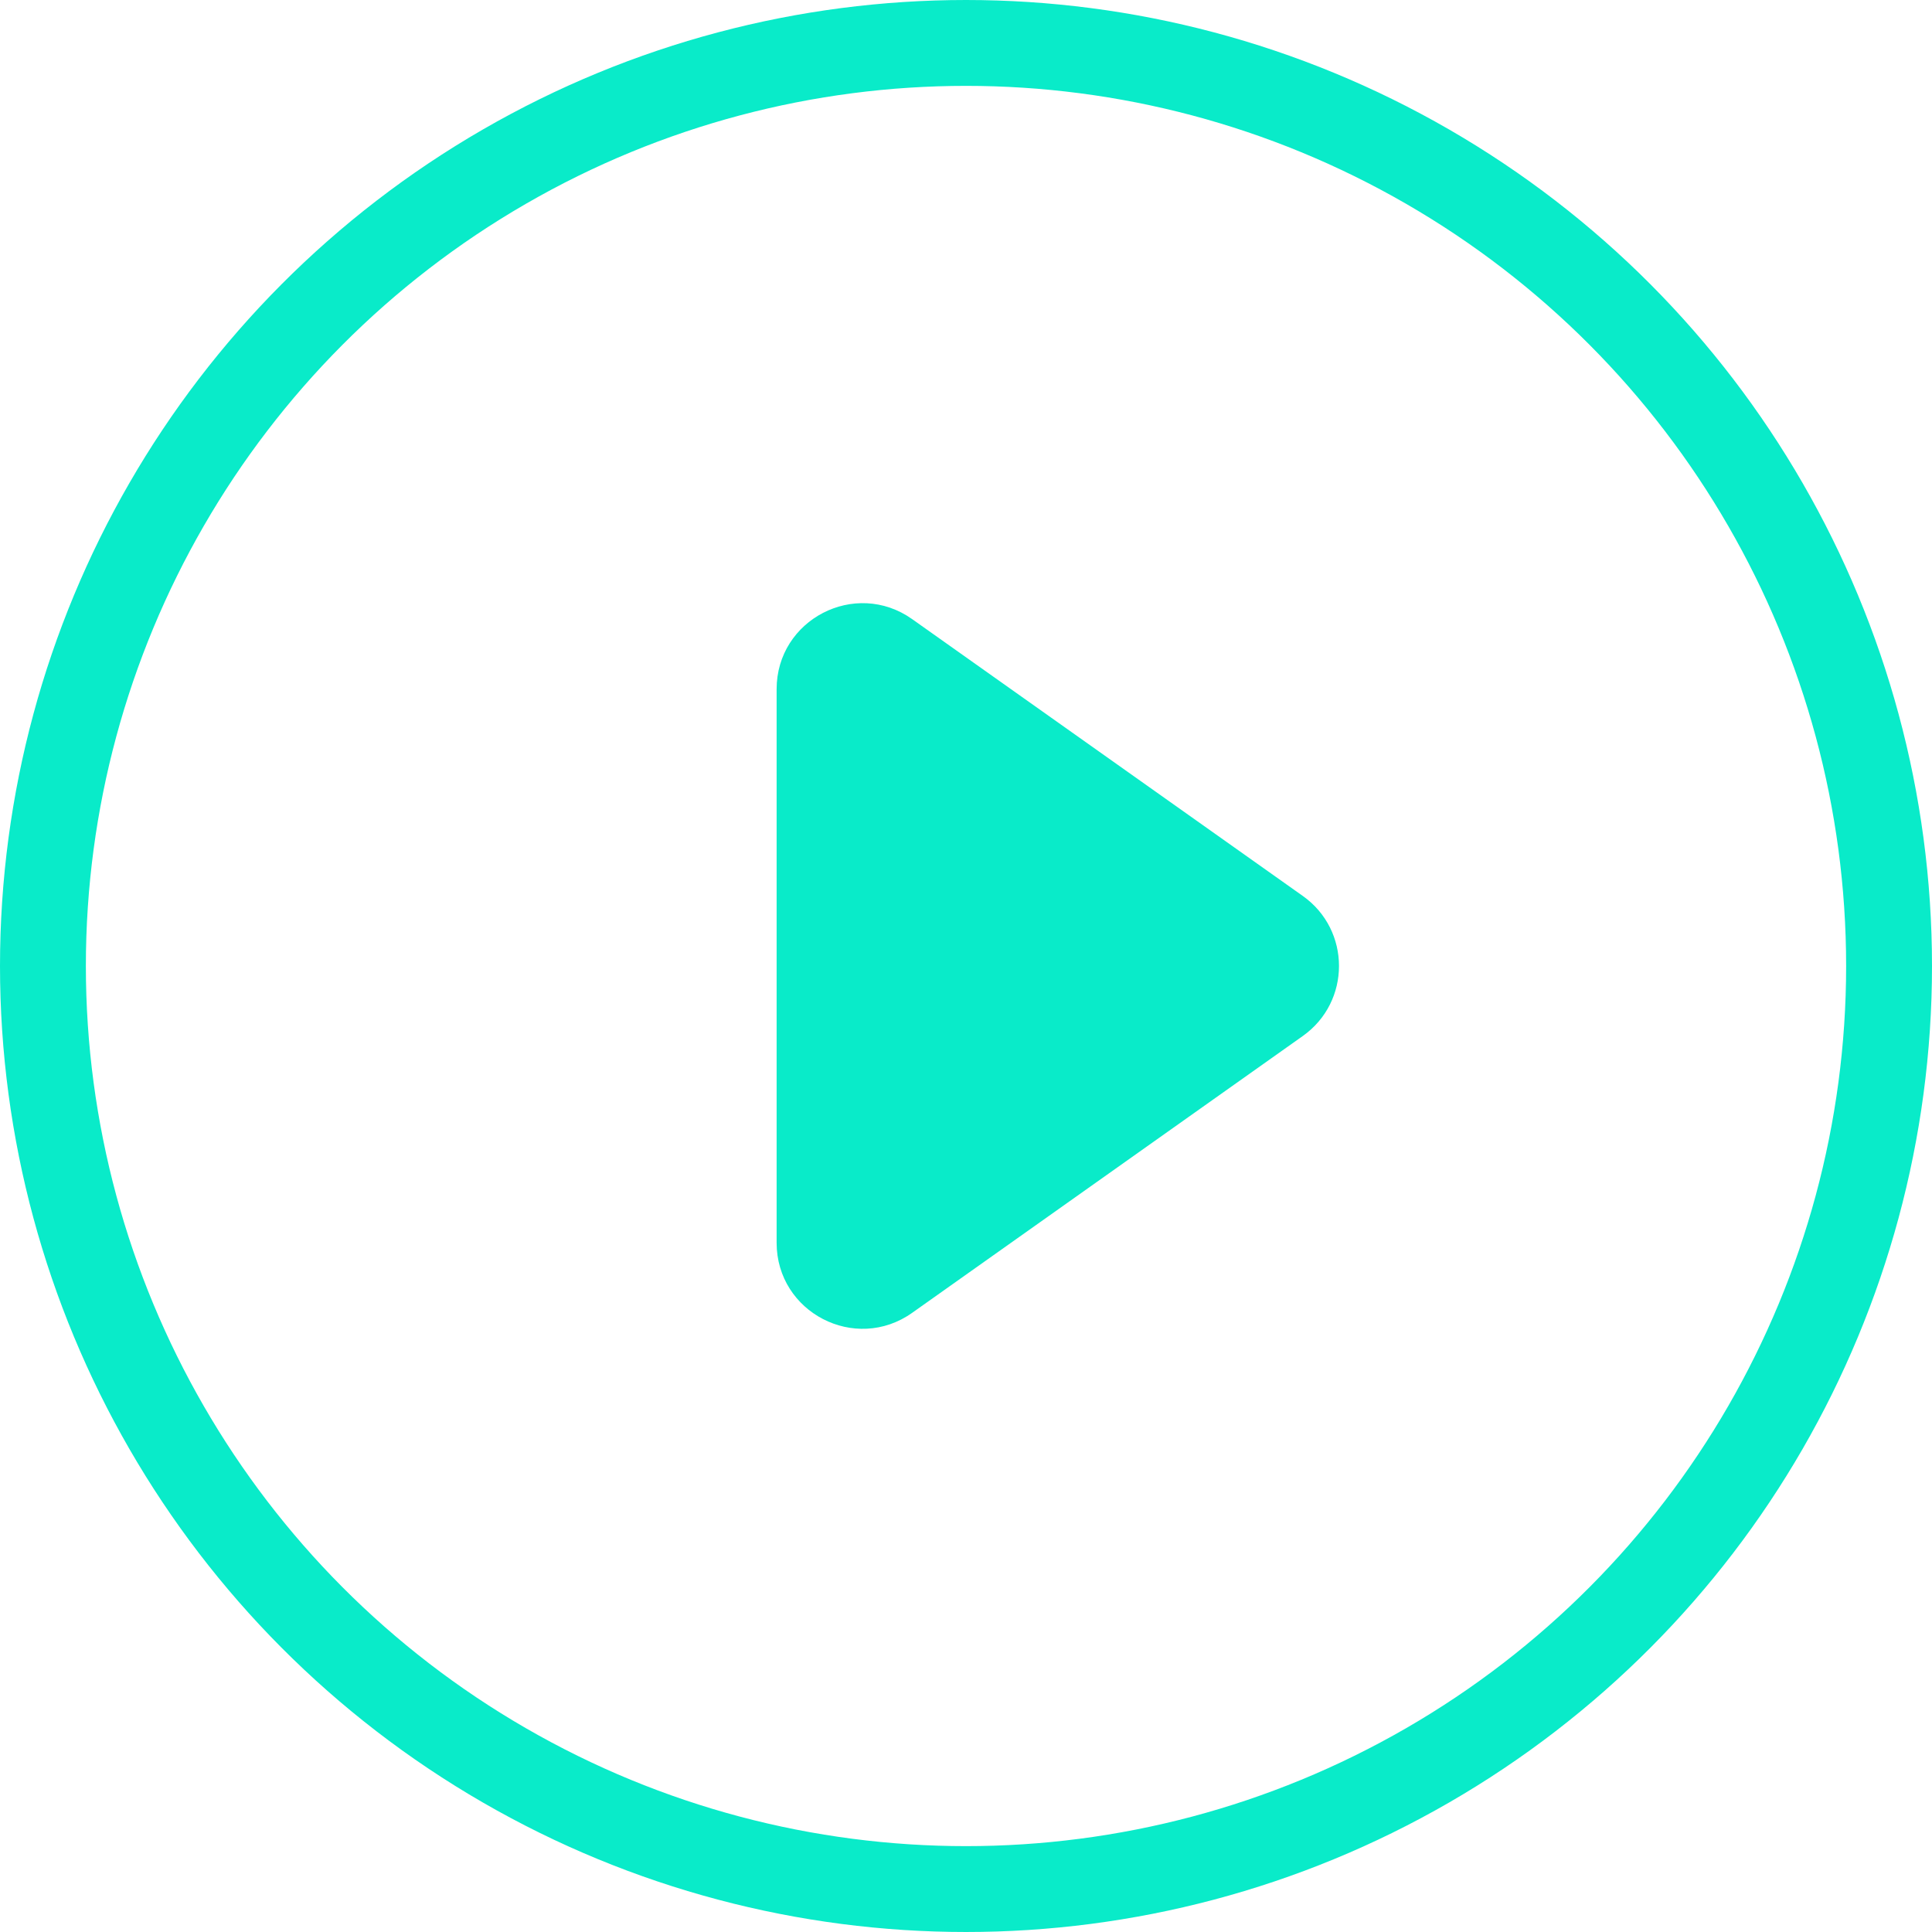
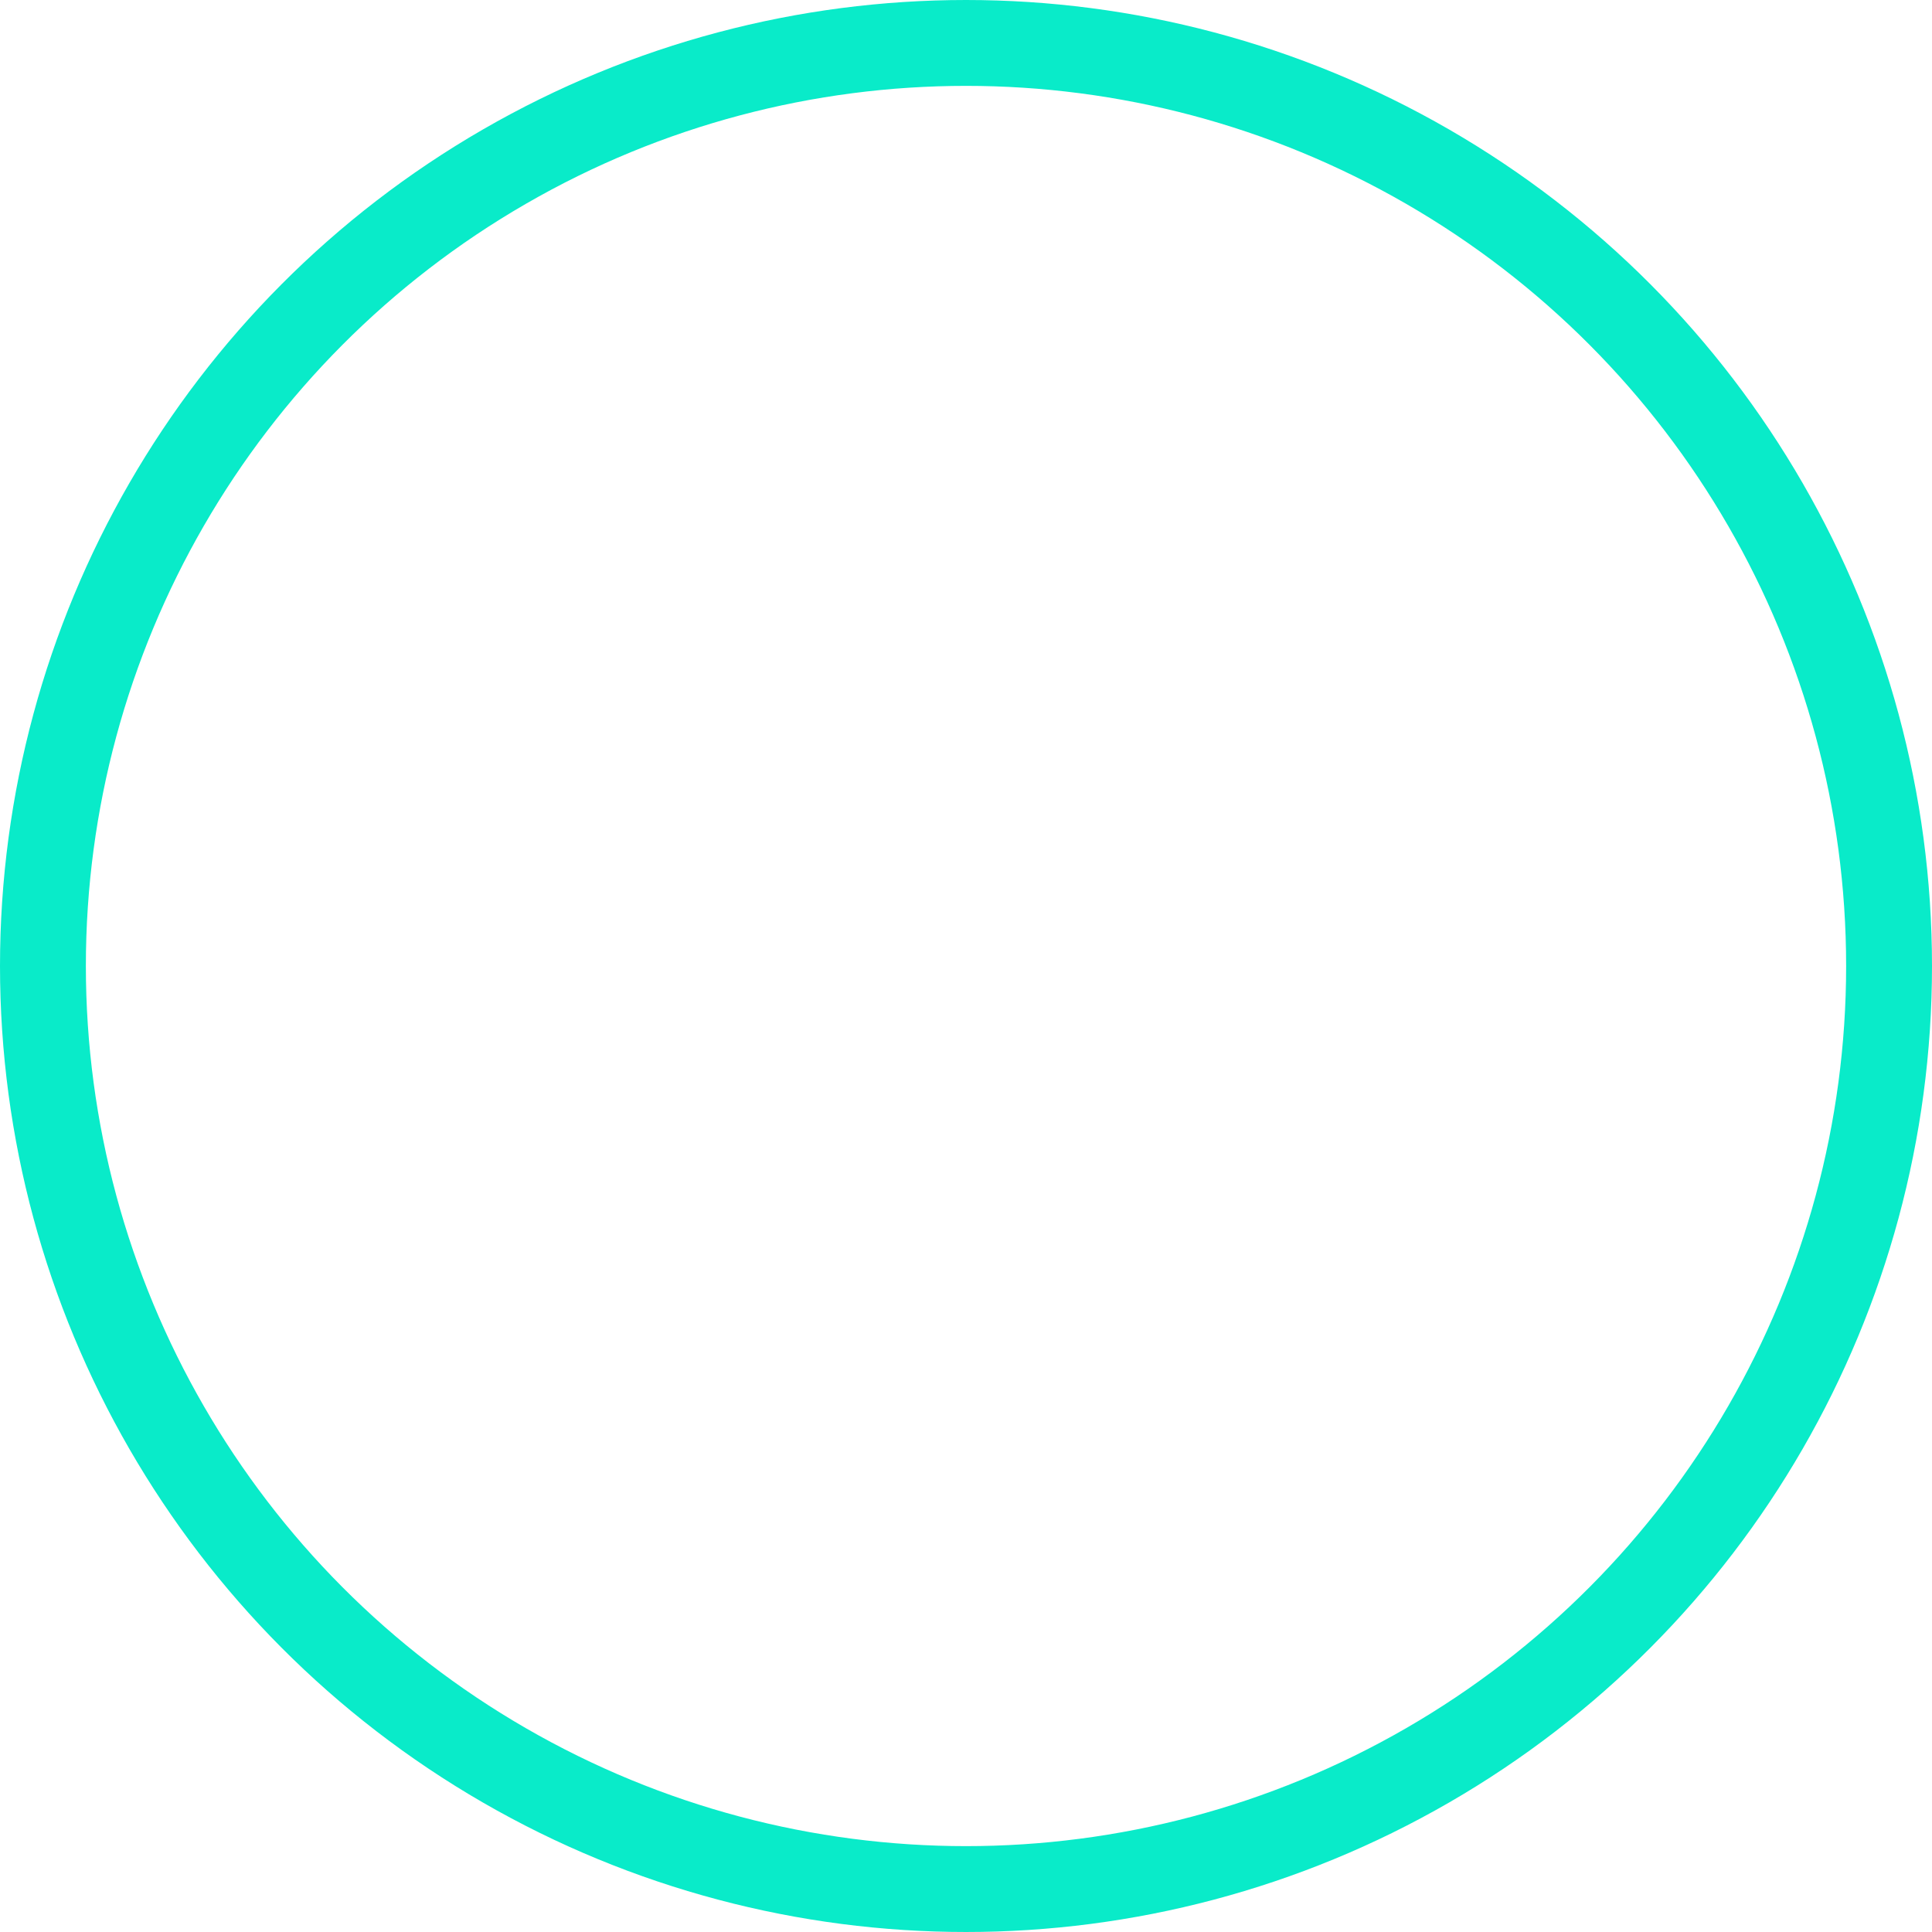
<svg xmlns="http://www.w3.org/2000/svg" width="45" height="45" viewBox="0 0 45 45" fill="none">
-   <path d="M30.344 20.868C31.469 21.665 31.469 23.334 30.344 24.131L21.245 30.579C19.92 31.518 18.089 30.57 18.089 28.947L18.089 16.052C18.089 14.429 19.92 13.482 21.245 14.42L30.344 20.868Z" fill="#09EBC9" />
  <circle cx="22.5" cy="22.5" r="21.5" stroke="#09EBC9" stroke-width="2" />
</svg>